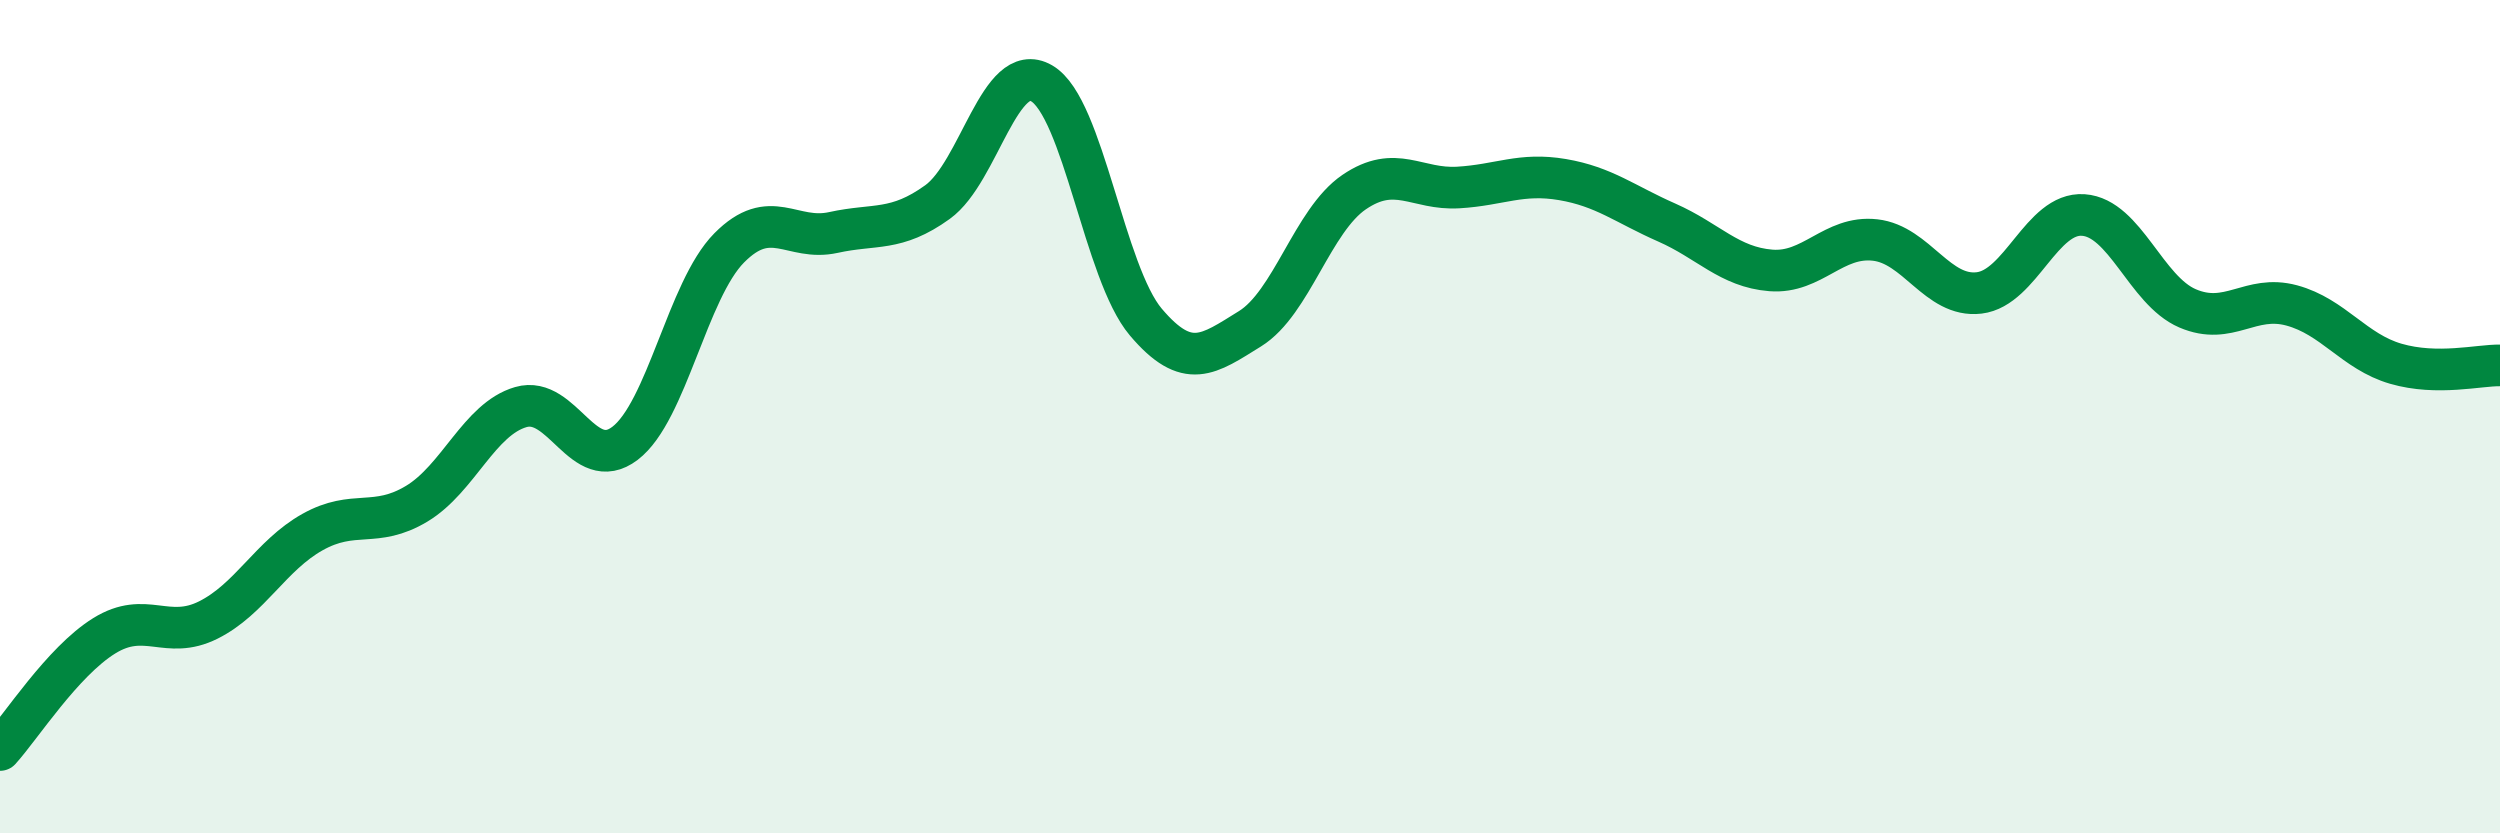
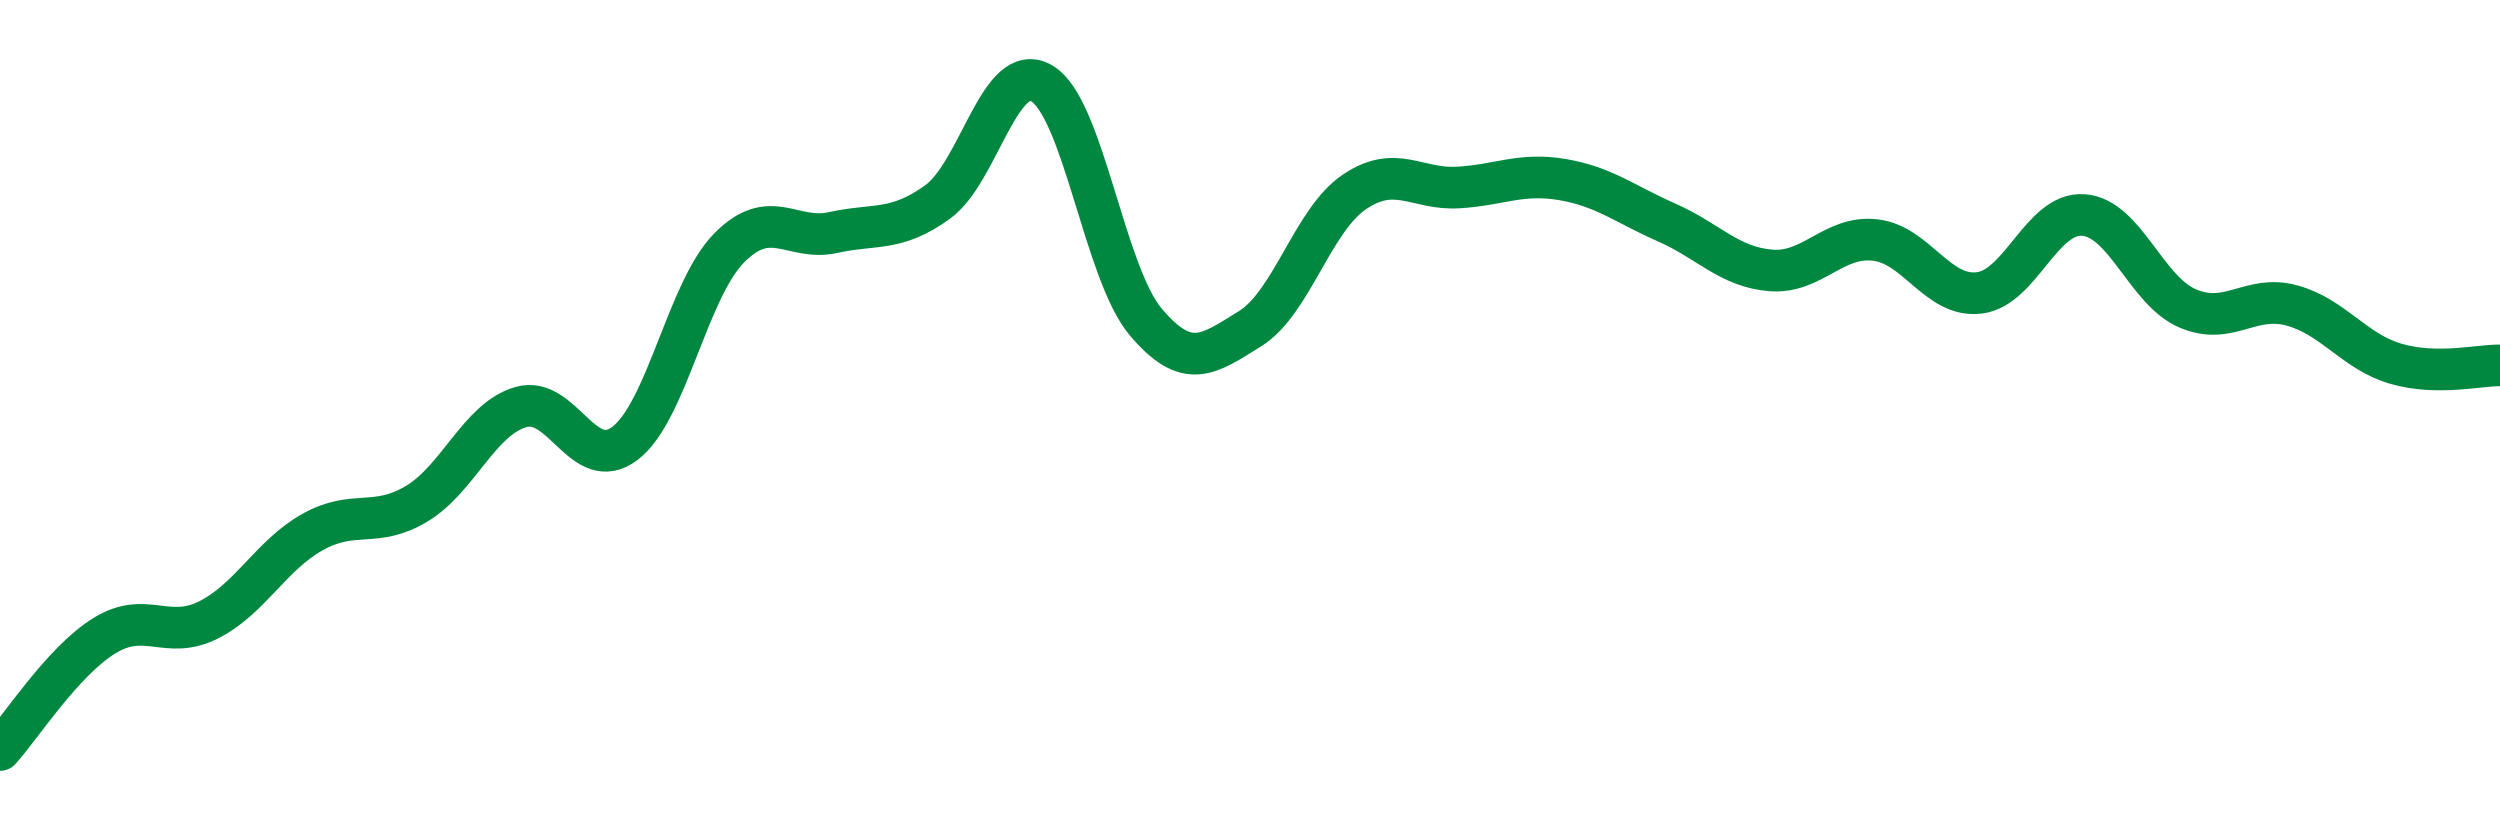
<svg xmlns="http://www.w3.org/2000/svg" width="60" height="20" viewBox="0 0 60 20">
-   <path d="M 0,18 C 0.5,17.45 1.5,15.88 2.5,15.26 C 3.5,14.64 4,15.38 5,14.88 C 6,14.38 6.5,13.33 7.5,12.77 C 8.5,12.21 9,12.69 10,12.09 C 11,11.49 11.5,10.06 12.5,9.77 C 13.5,9.48 14,11.4 15,10.64 C 16,9.88 16.5,6.96 17.5,5.95 C 18.5,4.94 19,5.8 20,5.58 C 21,5.36 21.5,5.57 22.5,4.85 C 23.5,4.13 24,1.42 25,2 C 26,2.58 26.5,6.55 27.5,7.73 C 28.5,8.91 29,8.51 30,7.89 C 31,7.27 31.5,5.29 32.5,4.61 C 33.5,3.93 34,4.56 35,4.5 C 36,4.44 36.5,4.14 37.5,4.31 C 38.5,4.48 39,4.9 40,5.34 C 41,5.78 41.5,6.41 42.5,6.49 C 43.5,6.57 44,5.65 45,5.76 C 46,5.87 46.5,7.15 47.5,7.03 C 48.5,6.91 49,5.09 50,5.16 C 51,5.23 51.5,6.97 52.5,7.4 C 53.5,7.83 54,7.06 55,7.33 C 56,7.6 56.5,8.44 57.5,8.73 C 58.5,9.02 59.5,8.76 60,8.77L60 20L0 20Z" fill="#008740" opacity="0.1" stroke-linecap="round" stroke-linejoin="round" />
  <path d="M 0,18 C 0.5,17.45 1.5,15.88 2.5,15.26 C 3.5,14.64 4,15.38 5,14.88 C 6,14.38 6.5,13.33 7.5,12.77 C 8.5,12.21 9,12.69 10,12.09 C 11,11.49 11.5,10.06 12.5,9.77 C 13.5,9.48 14,11.4 15,10.64 C 16,9.88 16.5,6.96 17.5,5.95 C 18.5,4.94 19,5.8 20,5.58 C 21,5.36 21.5,5.57 22.5,4.85 C 23.5,4.13 24,1.42 25,2 C 26,2.58 26.5,6.55 27.5,7.73 C 28.5,8.91 29,8.51 30,7.89 C 31,7.27 31.5,5.29 32.5,4.61 C 33.5,3.93 34,4.56 35,4.5 C 36,4.44 36.5,4.14 37.5,4.31 C 38.5,4.48 39,4.9 40,5.34 C 41,5.78 41.5,6.41 42.5,6.49 C 43.5,6.57 44,5.65 45,5.76 C 46,5.87 46.5,7.15 47.5,7.03 C 48.5,6.91 49,5.09 50,5.16 C 51,5.23 51.5,6.97 52.5,7.4 C 53.5,7.83 54,7.06 55,7.33 C 56,7.6 56.5,8.44 57.5,8.73 C 58.5,9.02 59.5,8.76 60,8.77" stroke="#008740" stroke-width="1" fill="none" stroke-linecap="round" stroke-linejoin="round" />
</svg>